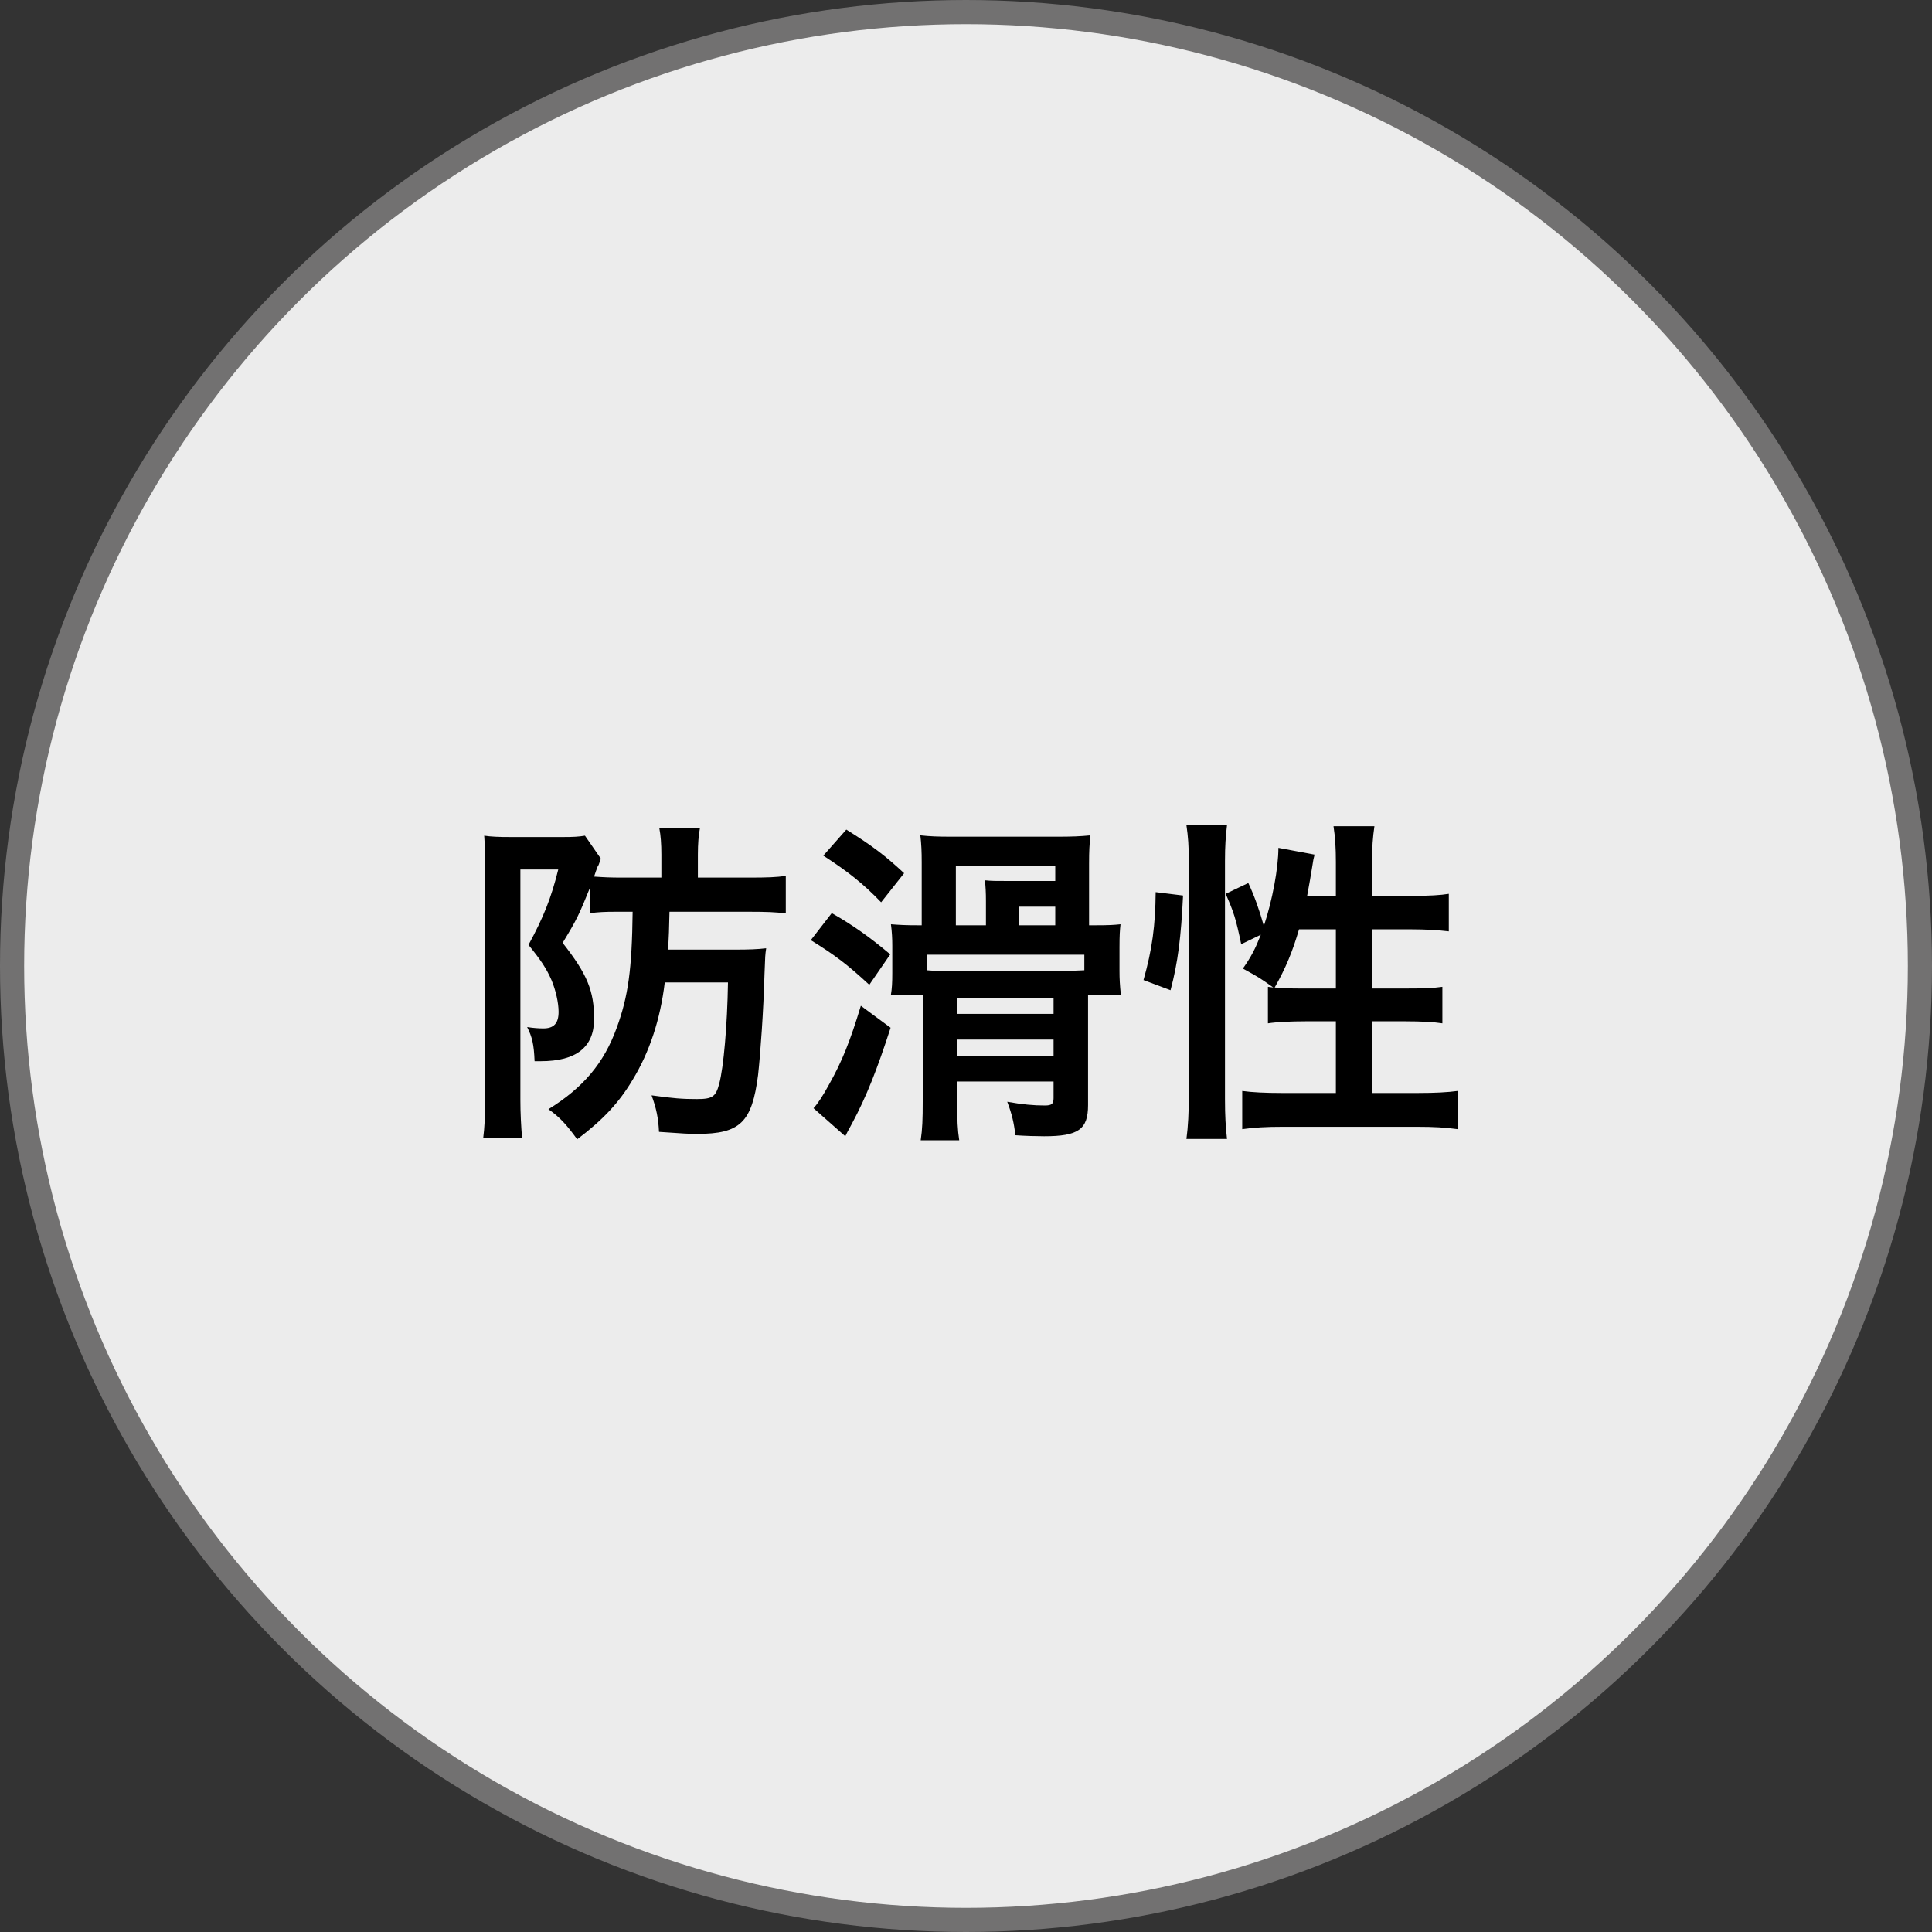
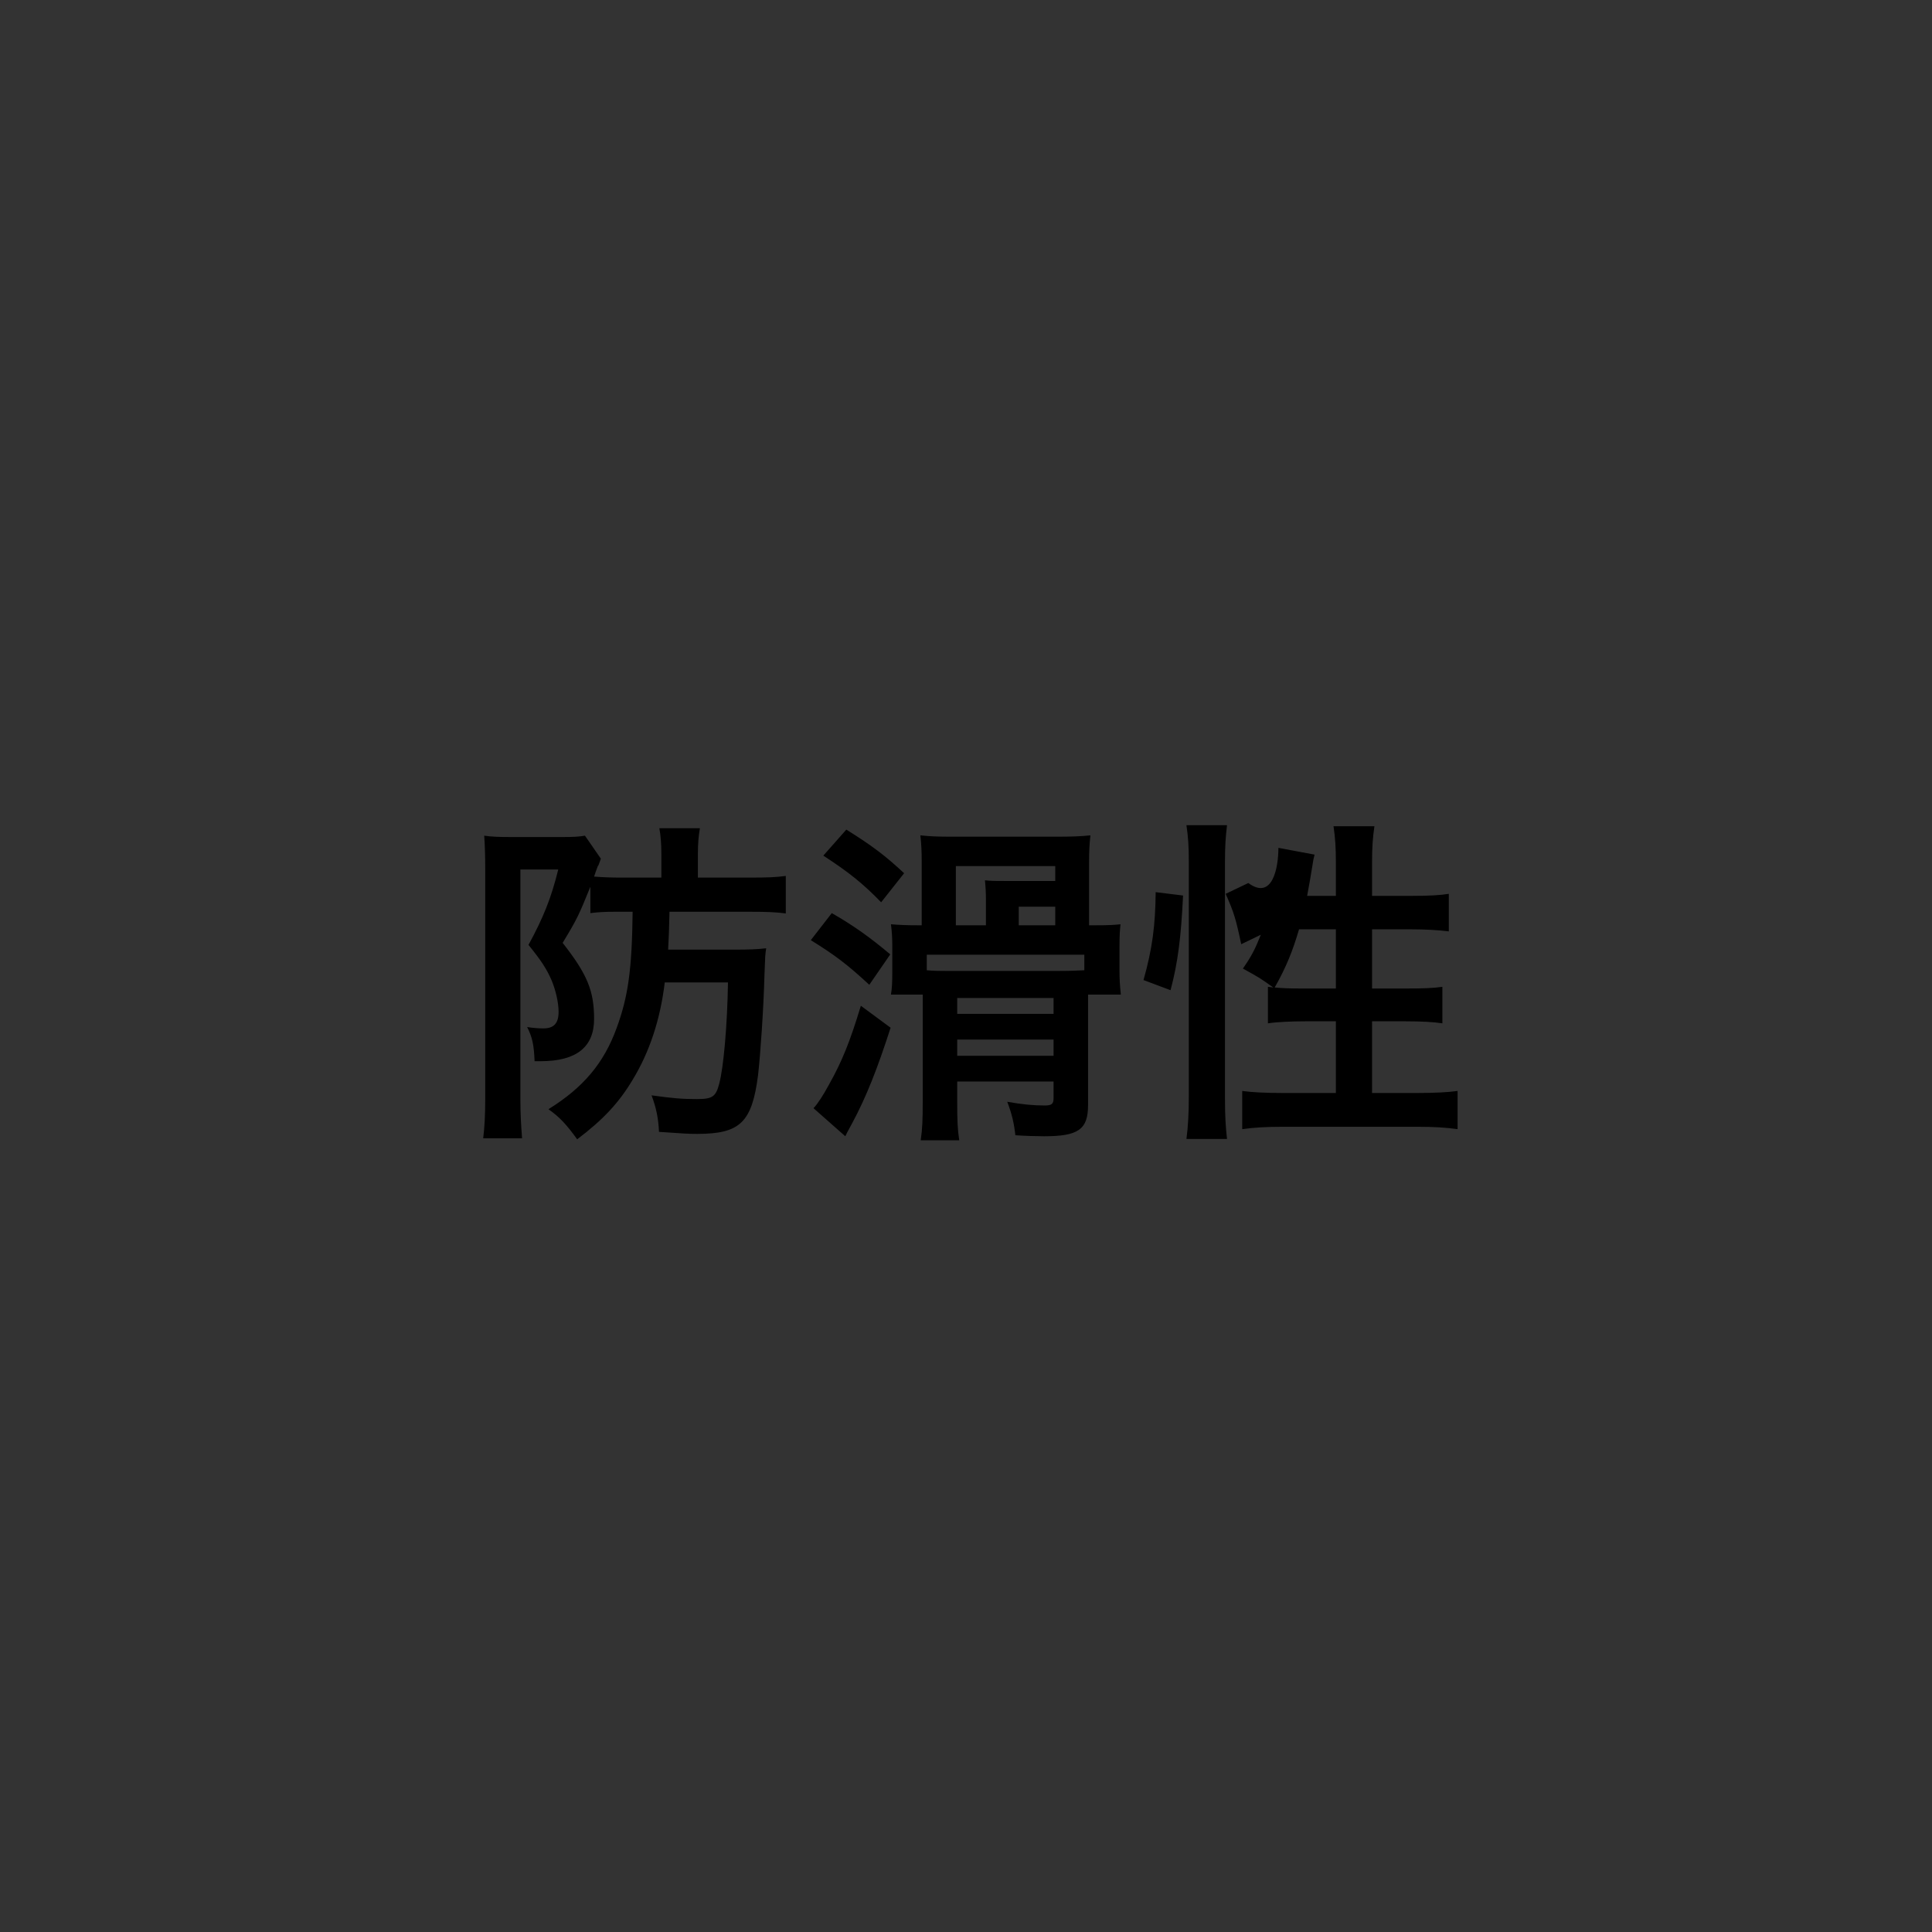
<svg xmlns="http://www.w3.org/2000/svg" width="80" height="80" viewBox="0 0 80 80" fill="none">
  <rect x="0" y="0" width="80" height="80" fill="#333333" stroke="none" />
-   <circle cx="40" cy="40" r="39.5" fill="#ECECEC" stroke="#727171" />
-   <path d="M26.196 37.754H25.468C25.048 37.754 24.782 37.768 24.446 37.81V36.718C23.97 37.894 23.9 38.048 23.298 39.042C24.32 40.344 24.6 41.03 24.6 42.192C24.6 43.354 23.872 43.942 22.388 43.942C22.332 43.942 22.248 43.942 22.136 43.942C22.108 43.242 22.038 42.948 21.828 42.528C22.094 42.57 22.318 42.584 22.5 42.584C22.934 42.584 23.13 42.374 23.13 41.898C23.13 41.534 23.018 41.016 22.836 40.582C22.626 40.106 22.416 39.784 21.884 39.126C22.5 37.992 22.822 37.194 23.116 36.004H21.548V45.538C21.548 46.112 21.576 46.602 21.618 47.134H20.008C20.064 46.686 20.092 46.154 20.092 45.524V35.948C20.092 35.458 20.078 34.996 20.05 34.604C20.33 34.646 20.652 34.66 21.142 34.66H23.298C23.746 34.66 23.97 34.646 24.222 34.604L24.88 35.556C24.852 35.626 24.852 35.64 24.81 35.752C24.796 35.794 24.782 35.836 24.754 35.864C24.684 36.046 24.67 36.088 24.6 36.298C24.978 36.326 25.286 36.34 25.734 36.34H27.386V35.388C27.386 34.94 27.358 34.59 27.302 34.296H28.982C28.926 34.604 28.898 34.926 28.898 35.388V36.34H31.012C31.782 36.34 32.132 36.326 32.538 36.27V37.824C32.132 37.768 31.726 37.754 31.04 37.754H27.722C27.708 38.454 27.694 38.818 27.666 39.322H30.452C30.998 39.322 31.376 39.308 31.726 39.266C31.684 39.546 31.684 39.56 31.656 40.344C31.614 41.856 31.488 43.634 31.39 44.516C31.138 46.476 30.648 46.952 28.87 46.952C28.478 46.952 28.324 46.938 27.288 46.868C27.26 46.294 27.176 45.888 26.98 45.356C27.89 45.482 28.254 45.51 28.856 45.51C29.5 45.51 29.64 45.412 29.78 44.88C29.962 44.208 30.116 42.458 30.144 40.68H27.526C27.344 42.206 26.896 43.564 26.196 44.712C25.636 45.65 24.992 46.35 23.9 47.176C23.452 46.56 23.186 46.266 22.71 45.93C24.152 45.034 25.006 44.026 25.538 42.556C26.014 41.254 26.168 40.134 26.196 37.754ZM45.096 38.314H45.348C45.936 38.314 46.132 38.3 46.398 38.272C46.37 38.538 46.356 38.72 46.356 39.224V40.218C46.356 40.526 46.37 40.792 46.412 41.184H45.054V45.762C45.054 46.77 44.648 47.05 43.234 47.05C42.912 47.05 42.45 47.036 42.044 47.008C41.988 46.504 41.904 46.14 41.708 45.622C42.338 45.734 42.8 45.776 43.262 45.776C43.556 45.776 43.626 45.706 43.626 45.468V44.782H39.636V45.608C39.636 46.406 39.65 46.756 39.72 47.218H38.124C38.194 46.756 38.208 46.336 38.208 45.622V41.184H36.892C36.934 40.932 36.948 40.694 36.948 40.288V39.168C36.948 38.86 36.934 38.594 36.892 38.272C37.256 38.3 37.508 38.314 38.012 38.314H38.166V35.71C38.166 35.262 38.152 34.954 38.11 34.59C38.502 34.632 38.81 34.646 39.426 34.646H43.724C44.396 34.646 44.732 34.632 45.152 34.59C45.11 34.982 45.096 35.234 45.096 35.766V38.314ZM40.826 38.314V37.306C40.826 36.956 40.812 36.732 40.784 36.452C41.05 36.48 41.232 36.48 41.736 36.48H43.696V35.864H39.58V38.314H40.826ZM42.184 38.314H43.696V37.544H42.184V38.314ZM44.9 40.176V39.532H38.376V40.176C38.712 40.204 38.852 40.204 39.16 40.204H43.836C44.34 40.204 44.62 40.19 44.9 40.176ZM39.636 43.718H43.626V43.046H39.636V43.718ZM39.636 41.982H43.626V41.324H39.636V41.982ZM34.092 35.43L35.044 34.352C36.122 35.024 36.654 35.43 37.438 36.158L36.486 37.362C35.744 36.592 35.128 36.102 34.092 35.43ZM33.574 38.93L34.442 37.81C35.324 38.314 35.996 38.79 36.864 39.518L35.996 40.778C35.072 39.924 34.568 39.546 33.574 38.93ZM35.646 41.646L36.878 42.556C36.332 44.25 35.87 45.426 35.282 46.518C35.1 46.854 35.044 46.952 35.002 47.05L33.686 45.888C33.868 45.692 34.078 45.37 34.344 44.88C34.862 43.956 35.198 43.13 35.646 41.646ZM54.126 37.096H55.316V35.696C55.316 35.108 55.288 34.674 55.218 34.212H56.912C56.842 34.688 56.814 35.08 56.814 35.696V37.096H58.452C59.194 37.096 59.642 37.068 59.992 37.012V38.566C59.53 38.51 59.012 38.482 58.466 38.482H56.814V40.932H58.214C58.928 40.932 59.334 40.918 59.726 40.862V42.374C59.362 42.318 58.872 42.29 58.2 42.29H56.814V45.258H58.718C59.404 45.258 59.95 45.23 60.356 45.174V46.756C59.866 46.686 59.362 46.658 58.718 46.658H53.09C52.432 46.658 51.928 46.686 51.438 46.756V45.174C51.83 45.23 52.404 45.258 53.09 45.258H55.316V42.29H54.056C53.454 42.29 52.866 42.318 52.502 42.374V40.862C52.6 40.876 52.628 40.876 52.726 40.89C52.152 40.484 52.152 40.484 51.466 40.106C51.816 39.602 51.97 39.308 52.208 38.706L51.396 39.098C51.172 38.034 51.088 37.768 50.752 37.012L51.69 36.564C51.942 37.096 52.152 37.698 52.334 38.342C52.684 37.292 52.936 35.948 52.936 35.108L54.434 35.388C54.392 35.542 54.378 35.612 54.336 35.892C54.294 36.158 54.196 36.732 54.126 37.096ZM55.316 38.482H53.79C53.524 39.392 53.244 40.078 52.782 40.89C53.09 40.918 53.398 40.932 53.846 40.932H55.316V38.482ZM48.47 41.002L47.35 40.582C47.714 39.294 47.84 38.328 47.854 36.942L48.988 37.082C48.904 38.804 48.778 39.84 48.47 41.002ZM50.808 47.162H49.128C49.198 46.644 49.226 46.056 49.226 45.398V35.654C49.226 35.038 49.198 34.646 49.128 34.17H50.808C50.752 34.646 50.724 35.024 50.724 35.654V45.51C50.724 46.224 50.752 46.658 50.808 47.162Z" fill="black" />
+   <path d="M26.196 37.754H25.468C25.048 37.754 24.782 37.768 24.446 37.81V36.718C23.97 37.894 23.9 38.048 23.298 39.042C24.32 40.344 24.6 41.03 24.6 42.192C24.6 43.354 23.872 43.942 22.388 43.942C22.332 43.942 22.248 43.942 22.136 43.942C22.108 43.242 22.038 42.948 21.828 42.528C22.094 42.57 22.318 42.584 22.5 42.584C22.934 42.584 23.13 42.374 23.13 41.898C23.13 41.534 23.018 41.016 22.836 40.582C22.626 40.106 22.416 39.784 21.884 39.126C22.5 37.992 22.822 37.194 23.116 36.004H21.548V45.538C21.548 46.112 21.576 46.602 21.618 47.134H20.008C20.064 46.686 20.092 46.154 20.092 45.524V35.948C20.092 35.458 20.078 34.996 20.05 34.604C20.33 34.646 20.652 34.66 21.142 34.66H23.298C23.746 34.66 23.97 34.646 24.222 34.604L24.88 35.556C24.852 35.626 24.852 35.64 24.81 35.752C24.796 35.794 24.782 35.836 24.754 35.864C24.684 36.046 24.67 36.088 24.6 36.298C24.978 36.326 25.286 36.34 25.734 36.34H27.386V35.388C27.386 34.94 27.358 34.59 27.302 34.296H28.982C28.926 34.604 28.898 34.926 28.898 35.388V36.34H31.012C31.782 36.34 32.132 36.326 32.538 36.27V37.824C32.132 37.768 31.726 37.754 31.04 37.754H27.722C27.708 38.454 27.694 38.818 27.666 39.322H30.452C30.998 39.322 31.376 39.308 31.726 39.266C31.684 39.546 31.684 39.56 31.656 40.344C31.614 41.856 31.488 43.634 31.39 44.516C31.138 46.476 30.648 46.952 28.87 46.952C28.478 46.952 28.324 46.938 27.288 46.868C27.26 46.294 27.176 45.888 26.98 45.356C27.89 45.482 28.254 45.51 28.856 45.51C29.5 45.51 29.64 45.412 29.78 44.88C29.962 44.208 30.116 42.458 30.144 40.68H27.526C27.344 42.206 26.896 43.564 26.196 44.712C25.636 45.65 24.992 46.35 23.9 47.176C23.452 46.56 23.186 46.266 22.71 45.93C24.152 45.034 25.006 44.026 25.538 42.556C26.014 41.254 26.168 40.134 26.196 37.754ZM45.096 38.314H45.348C45.936 38.314 46.132 38.3 46.398 38.272C46.37 38.538 46.356 38.72 46.356 39.224V40.218C46.356 40.526 46.37 40.792 46.412 41.184H45.054V45.762C45.054 46.77 44.648 47.05 43.234 47.05C42.912 47.05 42.45 47.036 42.044 47.008C41.988 46.504 41.904 46.14 41.708 45.622C42.338 45.734 42.8 45.776 43.262 45.776C43.556 45.776 43.626 45.706 43.626 45.468V44.782H39.636V45.608C39.636 46.406 39.65 46.756 39.72 47.218H38.124C38.194 46.756 38.208 46.336 38.208 45.622V41.184H36.892C36.934 40.932 36.948 40.694 36.948 40.288V39.168C36.948 38.86 36.934 38.594 36.892 38.272C37.256 38.3 37.508 38.314 38.012 38.314H38.166V35.71C38.166 35.262 38.152 34.954 38.11 34.59C38.502 34.632 38.81 34.646 39.426 34.646H43.724C44.396 34.646 44.732 34.632 45.152 34.59C45.11 34.982 45.096 35.234 45.096 35.766V38.314ZM40.826 38.314V37.306C40.826 36.956 40.812 36.732 40.784 36.452C41.05 36.48 41.232 36.48 41.736 36.48H43.696V35.864H39.58V38.314H40.826ZM42.184 38.314H43.696V37.544H42.184V38.314ZM44.9 40.176V39.532H38.376V40.176C38.712 40.204 38.852 40.204 39.16 40.204H43.836C44.34 40.204 44.62 40.19 44.9 40.176ZM39.636 43.718H43.626V43.046H39.636V43.718ZM39.636 41.982H43.626V41.324H39.636V41.982ZM34.092 35.43L35.044 34.352C36.122 35.024 36.654 35.43 37.438 36.158L36.486 37.362C35.744 36.592 35.128 36.102 34.092 35.43ZM33.574 38.93L34.442 37.81C35.324 38.314 35.996 38.79 36.864 39.518L35.996 40.778C35.072 39.924 34.568 39.546 33.574 38.93ZM35.646 41.646L36.878 42.556C36.332 44.25 35.87 45.426 35.282 46.518C35.1 46.854 35.044 46.952 35.002 47.05L33.686 45.888C33.868 45.692 34.078 45.37 34.344 44.88C34.862 43.956 35.198 43.13 35.646 41.646ZM54.126 37.096H55.316V35.696C55.316 35.108 55.288 34.674 55.218 34.212H56.912C56.842 34.688 56.814 35.08 56.814 35.696V37.096H58.452C59.194 37.096 59.642 37.068 59.992 37.012V38.566C59.53 38.51 59.012 38.482 58.466 38.482H56.814V40.932H58.214C58.928 40.932 59.334 40.918 59.726 40.862V42.374C59.362 42.318 58.872 42.29 58.2 42.29H56.814V45.258H58.718C59.404 45.258 59.95 45.23 60.356 45.174V46.756C59.866 46.686 59.362 46.658 58.718 46.658H53.09C52.432 46.658 51.928 46.686 51.438 46.756V45.174C51.83 45.23 52.404 45.258 53.09 45.258H55.316V42.29H54.056C53.454 42.29 52.866 42.318 52.502 42.374V40.862C52.6 40.876 52.628 40.876 52.726 40.89C52.152 40.484 52.152 40.484 51.466 40.106C51.816 39.602 51.97 39.308 52.208 38.706L51.396 39.098C51.172 38.034 51.088 37.768 50.752 37.012L51.69 36.564C52.684 37.292 52.936 35.948 52.936 35.108L54.434 35.388C54.392 35.542 54.378 35.612 54.336 35.892C54.294 36.158 54.196 36.732 54.126 37.096ZM55.316 38.482H53.79C53.524 39.392 53.244 40.078 52.782 40.89C53.09 40.918 53.398 40.932 53.846 40.932H55.316V38.482ZM48.47 41.002L47.35 40.582C47.714 39.294 47.84 38.328 47.854 36.942L48.988 37.082C48.904 38.804 48.778 39.84 48.47 41.002ZM50.808 47.162H49.128C49.198 46.644 49.226 46.056 49.226 45.398V35.654C49.226 35.038 49.198 34.646 49.128 34.17H50.808C50.752 34.646 50.724 35.024 50.724 35.654V45.51C50.724 46.224 50.752 46.658 50.808 47.162Z" fill="black" />
</svg>